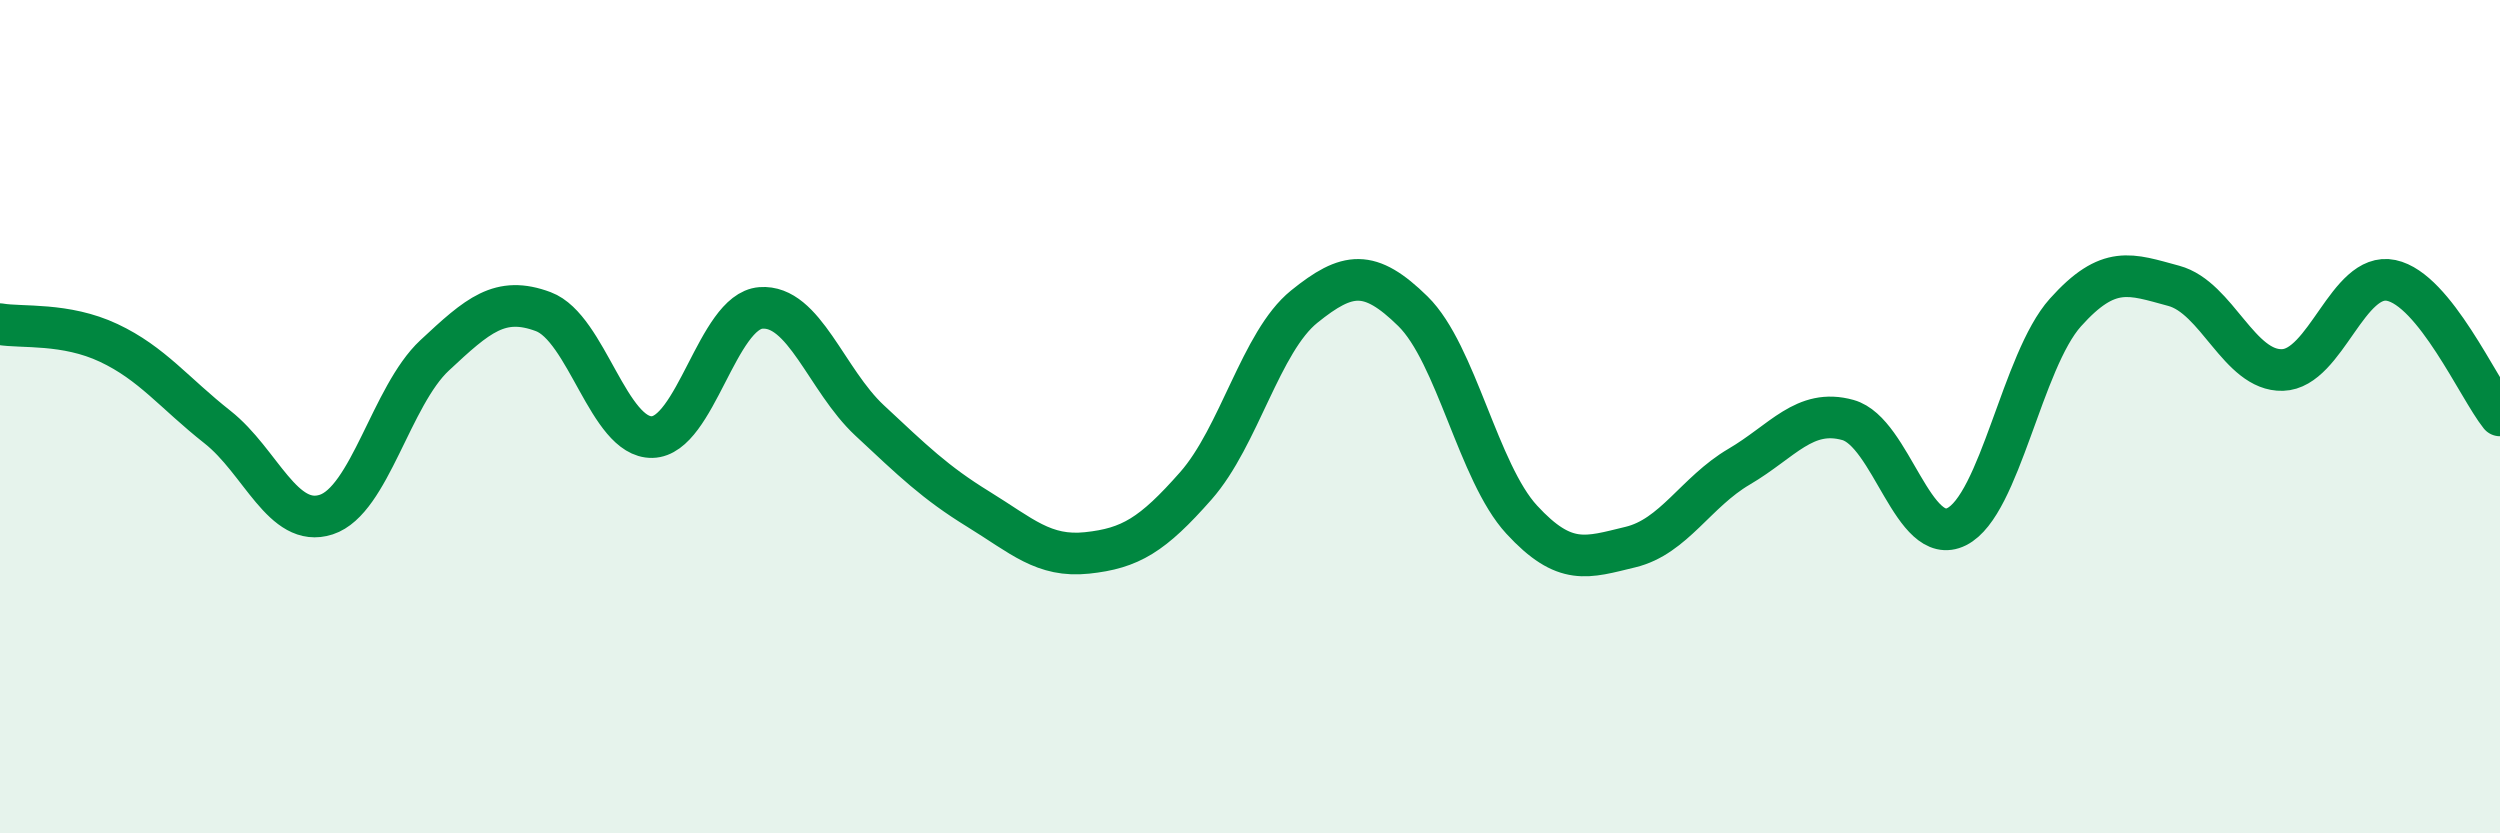
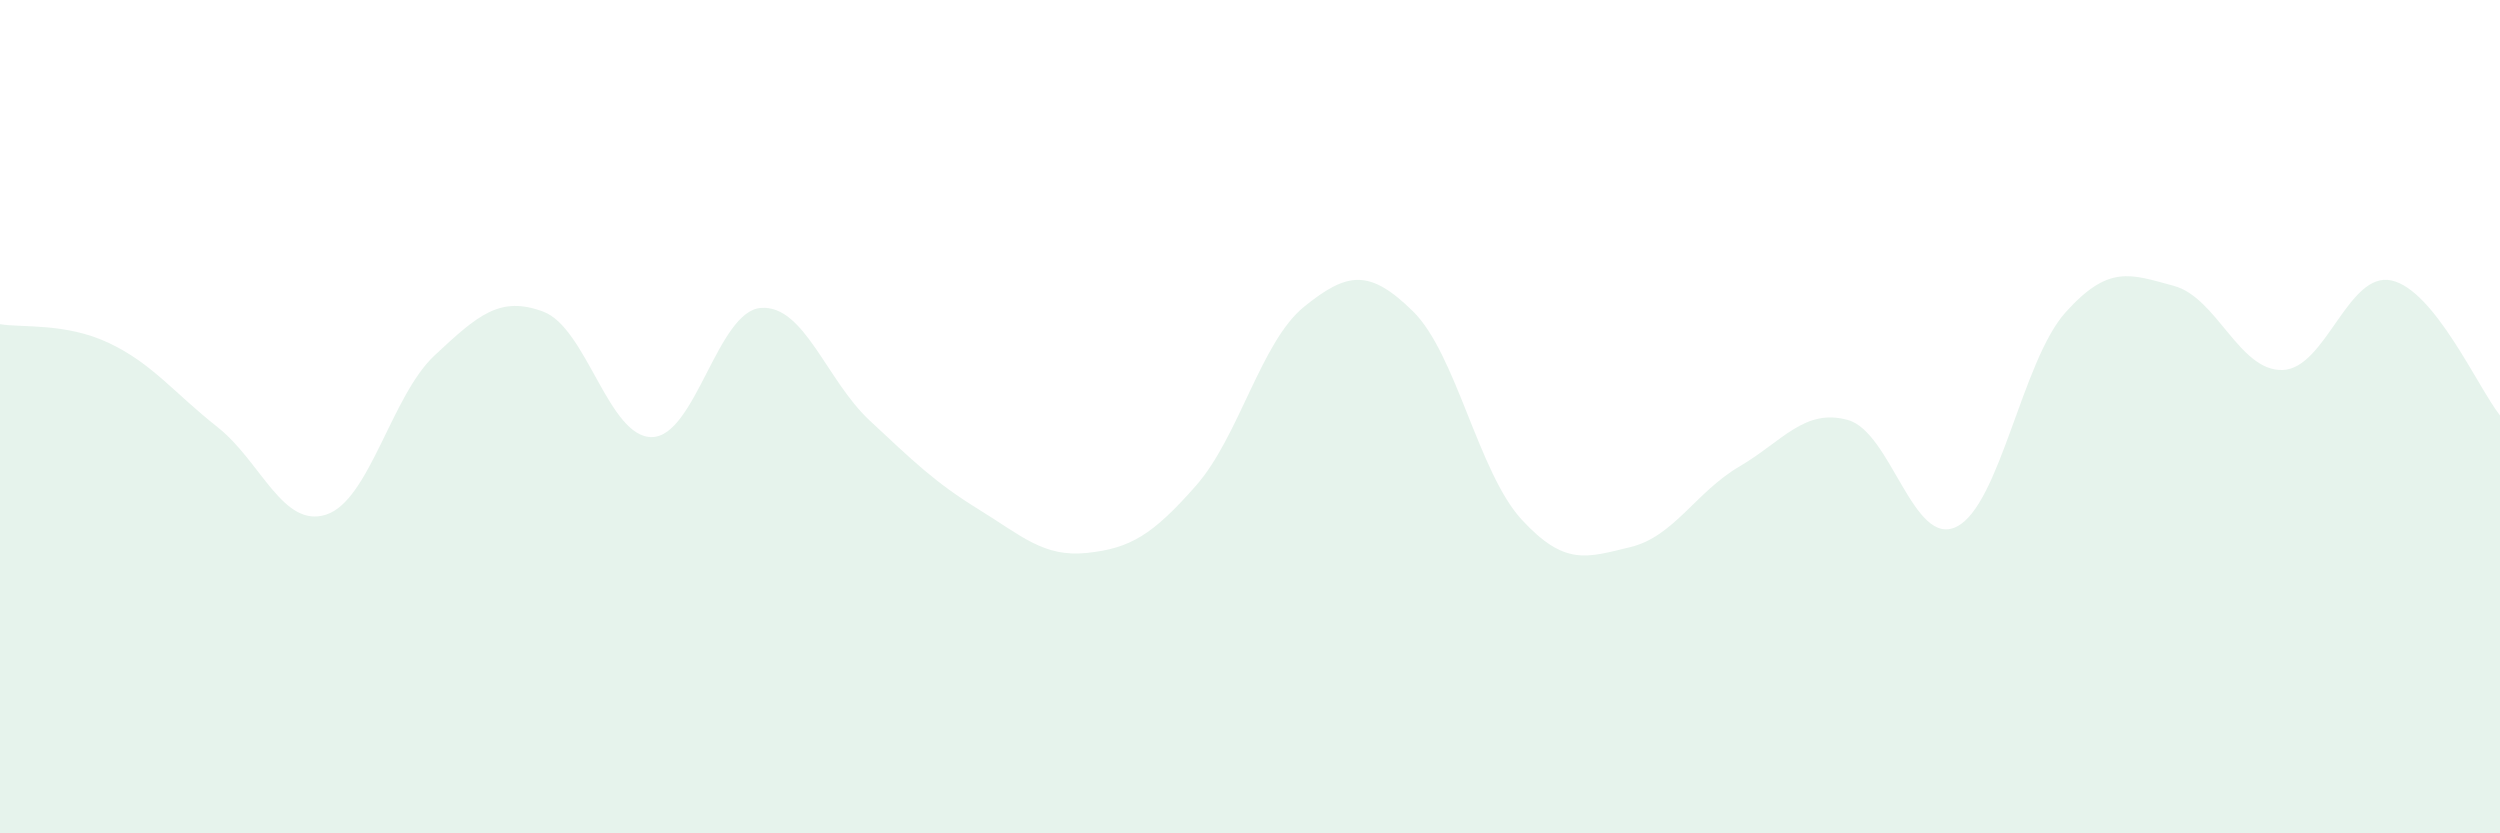
<svg xmlns="http://www.w3.org/2000/svg" width="60" height="20" viewBox="0 0 60 20">
  <path d="M 0,7.78 C 0.52,7.87 1.57,7.74 2.61,8.23 C 3.65,8.72 4.18,9.43 5.22,10.25 C 6.26,11.07 6.79,12.69 7.83,12.35 C 8.87,12.01 9.39,9.5 10.43,8.53 C 11.47,7.56 12,7.09 13.04,7.48 C 14.08,7.87 14.61,10.51 15.65,10.49 C 16.69,10.47 17.22,7.47 18.26,7.39 C 19.3,7.31 19.83,9.12 20.87,10.09 C 21.91,11.06 22.44,11.58 23.48,12.22 C 24.52,12.86 25.05,13.38 26.09,13.27 C 27.13,13.16 27.66,12.84 28.7,11.66 C 29.74,10.48 30.26,8.2 31.3,7.36 C 32.34,6.52 32.87,6.45 33.91,7.47 C 34.95,8.49 35.48,11.34 36.52,12.47 C 37.56,13.6 38.09,13.38 39.13,13.13 C 40.17,12.88 40.7,11.81 41.74,11.2 C 42.78,10.59 43.31,9.79 44.35,10.08 C 45.39,10.37 45.92,13.16 46.96,12.64 C 48,12.12 48.53,8.66 49.57,7.5 C 50.61,6.34 51.13,6.58 52.17,6.86 C 53.21,7.14 53.74,8.91 54.78,8.88 C 55.82,8.85 56.35,6.51 57.39,6.73 C 58.43,6.95 59.48,9.32 60,9.97L60 20L0 20Z" fill="#008740" opacity="0.1" stroke-linecap="round" stroke-linejoin="round" />
-   <path d="M 0,7.78 C 0.52,7.87 1.57,7.74 2.61,8.23 C 3.65,8.72 4.18,9.43 5.22,10.25 C 6.26,11.07 6.79,12.69 7.83,12.35 C 8.87,12.01 9.39,9.5 10.43,8.53 C 11.47,7.56 12,7.09 13.04,7.48 C 14.08,7.87 14.61,10.51 15.65,10.49 C 16.69,10.47 17.22,7.47 18.26,7.39 C 19.3,7.31 19.83,9.12 20.87,10.09 C 21.91,11.06 22.44,11.58 23.48,12.22 C 24.52,12.86 25.05,13.38 26.09,13.27 C 27.13,13.16 27.66,12.84 28.7,11.66 C 29.74,10.48 30.26,8.2 31.3,7.36 C 32.34,6.52 32.87,6.45 33.91,7.47 C 34.95,8.49 35.48,11.34 36.52,12.47 C 37.56,13.6 38.09,13.38 39.13,13.13 C 40.17,12.88 40.7,11.81 41.74,11.2 C 42.78,10.59 43.31,9.79 44.35,10.08 C 45.39,10.37 45.92,13.16 46.96,12.64 C 48,12.12 48.53,8.66 49.57,7.5 C 50.61,6.34 51.13,6.58 52.17,6.86 C 53.21,7.14 53.74,8.91 54.78,8.88 C 55.82,8.85 56.35,6.51 57.39,6.73 C 58.43,6.95 59.48,9.32 60,9.97" stroke="#008740" stroke-width="1" fill="none" stroke-linecap="round" stroke-linejoin="round" />
</svg>